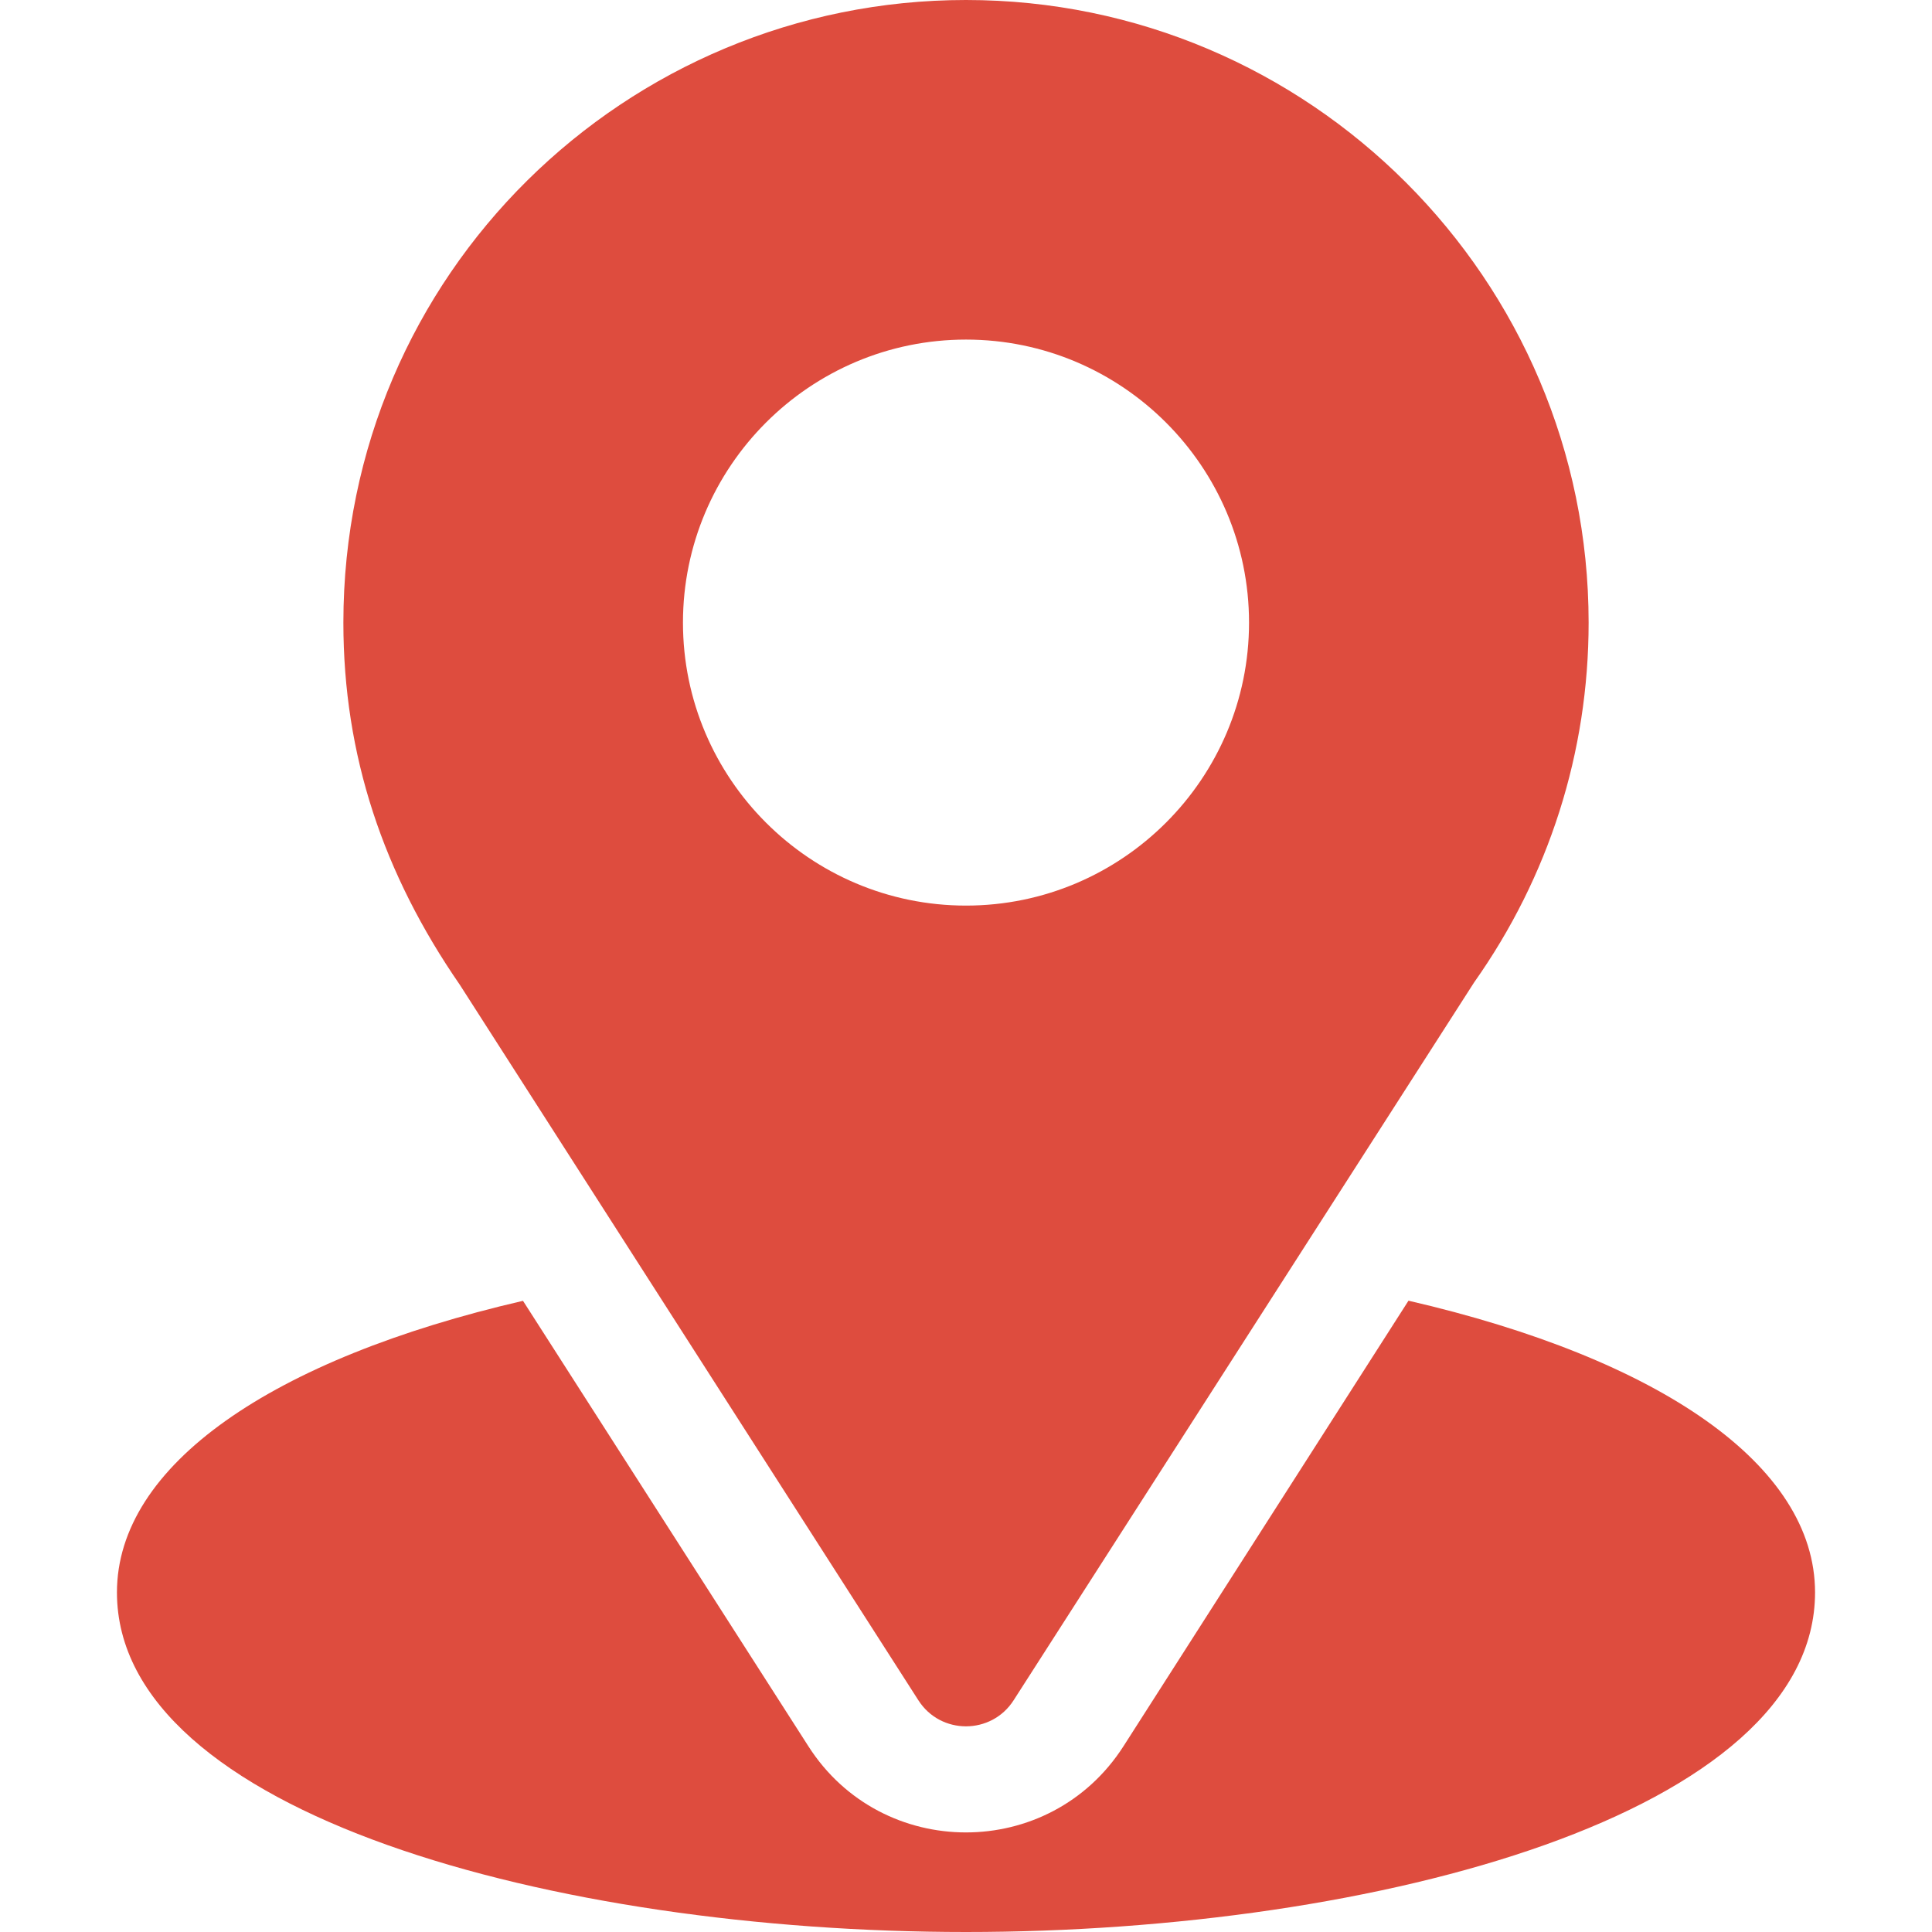
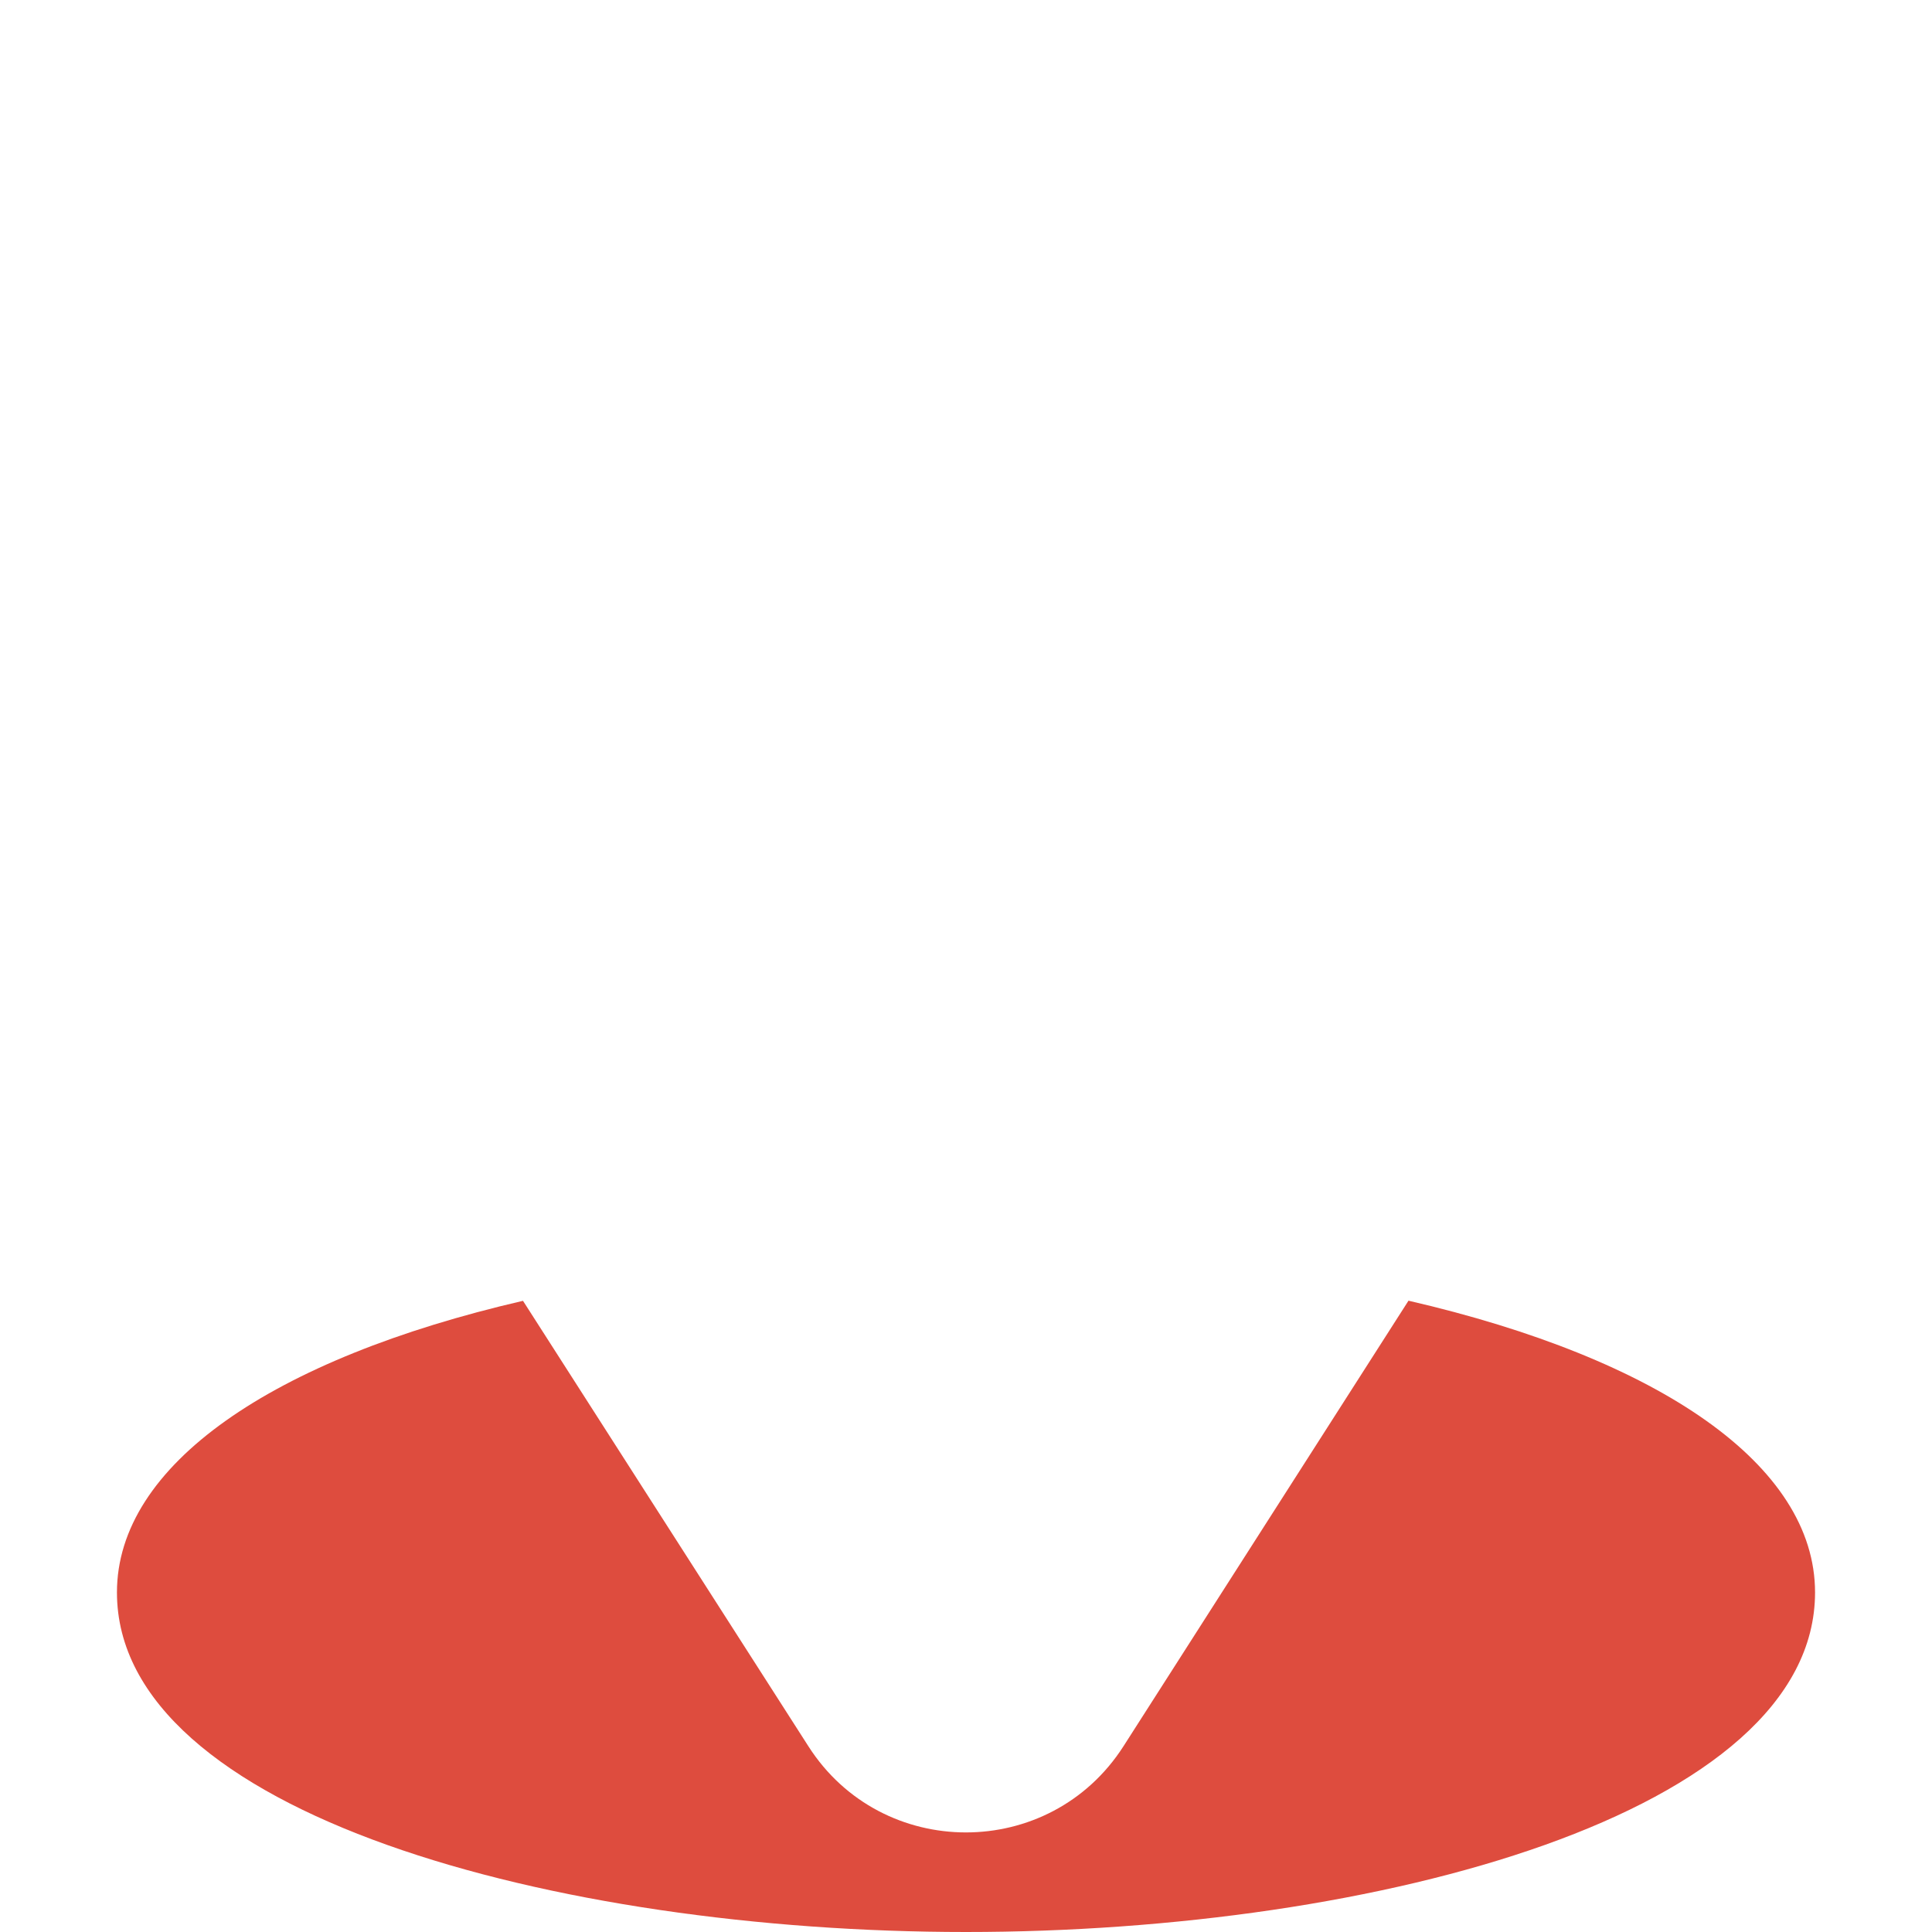
<svg xmlns="http://www.w3.org/2000/svg" width="30" height="30" viewBox="0 0 30 30" fill="none">
  <g clip-path="url(#clip0_912_309)">
-     <path d="M15 0C9.729 0 5.332 4.246 5.332 9.668C5.332 11.731 5.952 13.57 7.141 15.293L14.26 26.401C14.605 26.942 15.395 26.941 15.74 26.401L22.89 15.255C24.053 13.61 24.668 11.678 24.668 9.668C24.668 4.337 20.331 0 15 0ZM15 14.062C12.577 14.062 10.605 12.091 10.605 9.668C10.605 7.245 12.577 5.273 15 5.273C17.423 5.273 19.395 7.245 19.395 9.668C19.395 12.091 17.423 14.062 15 14.062Z" fill="#DE4C3E" />
    <path d="M21.871 20.197L17.445 27.116C16.3 28.902 13.694 28.897 12.554 27.118L8.121 20.199C4.221 21.101 1.816 22.753 1.816 24.727C1.816 28.152 8.609 30 15 30C21.391 30 28.184 28.152 28.184 24.727C28.184 22.751 25.776 21.099 21.871 20.197Z" fill="#DE4C3E" />
  </g>
  <defs>
    <clipPath id="clip0_912_309">
      <rect width="30" height="30" fill="white" />
    </clipPath>
  </defs>
</svg>